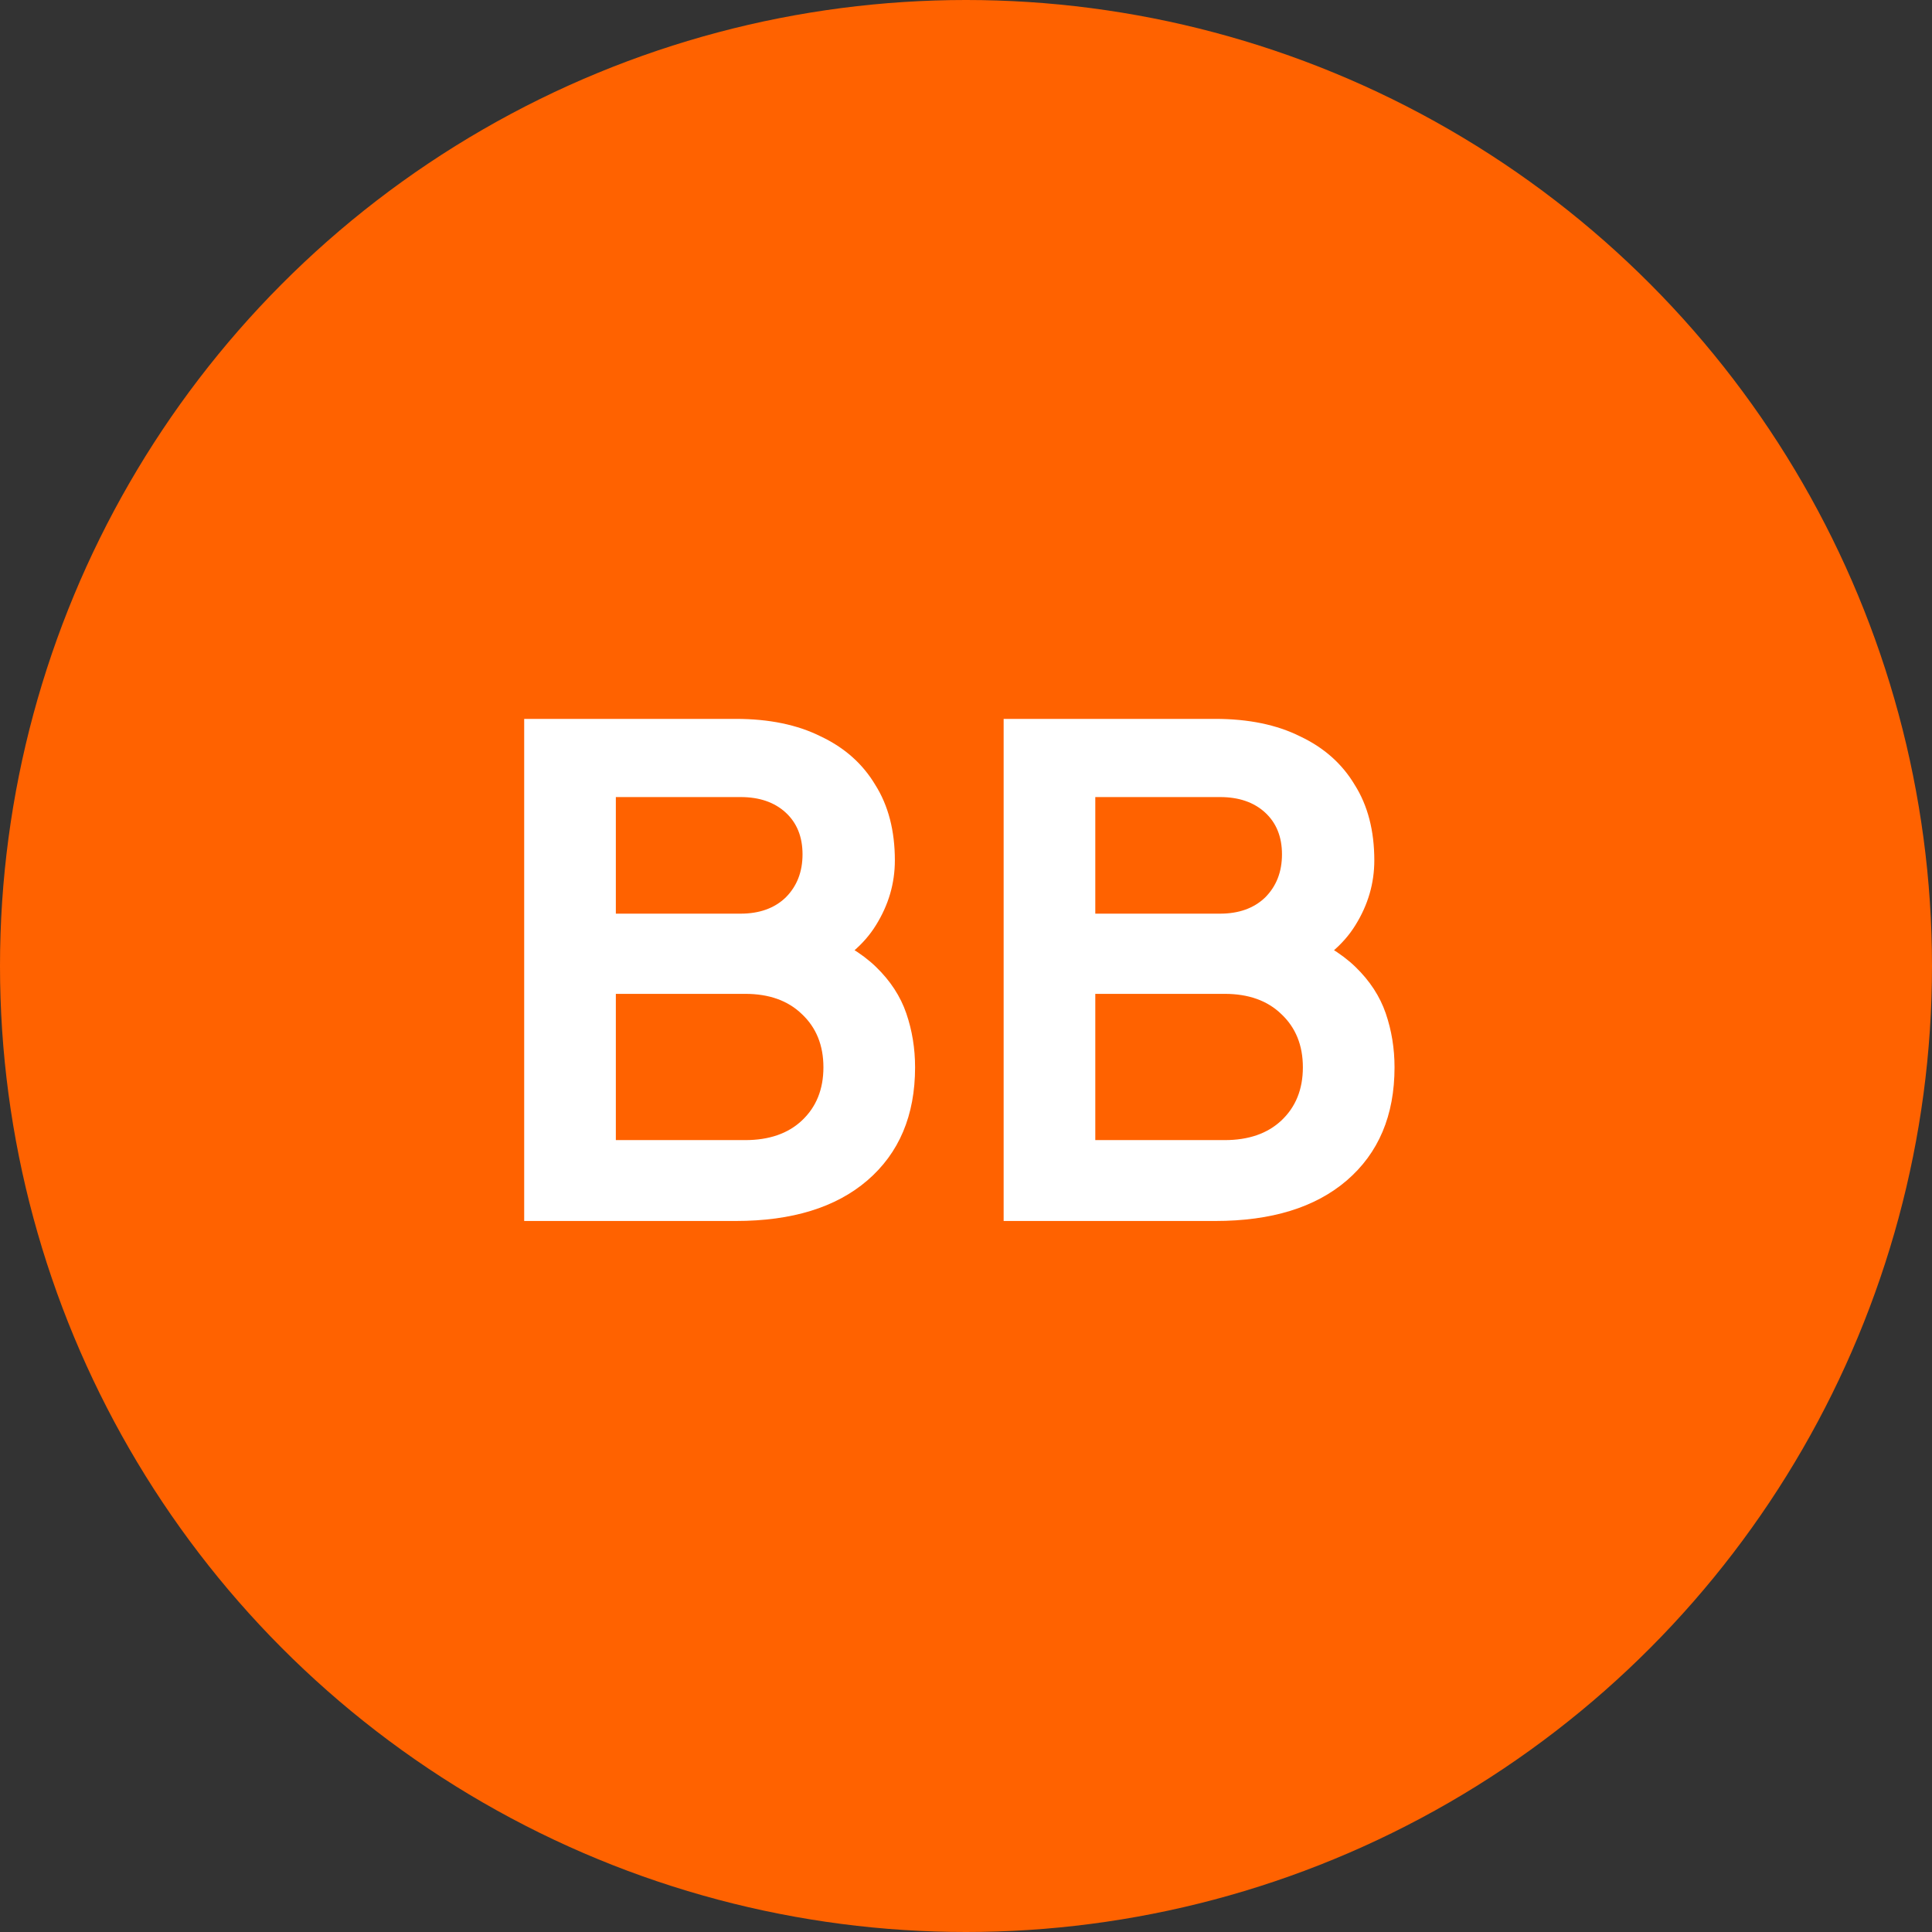
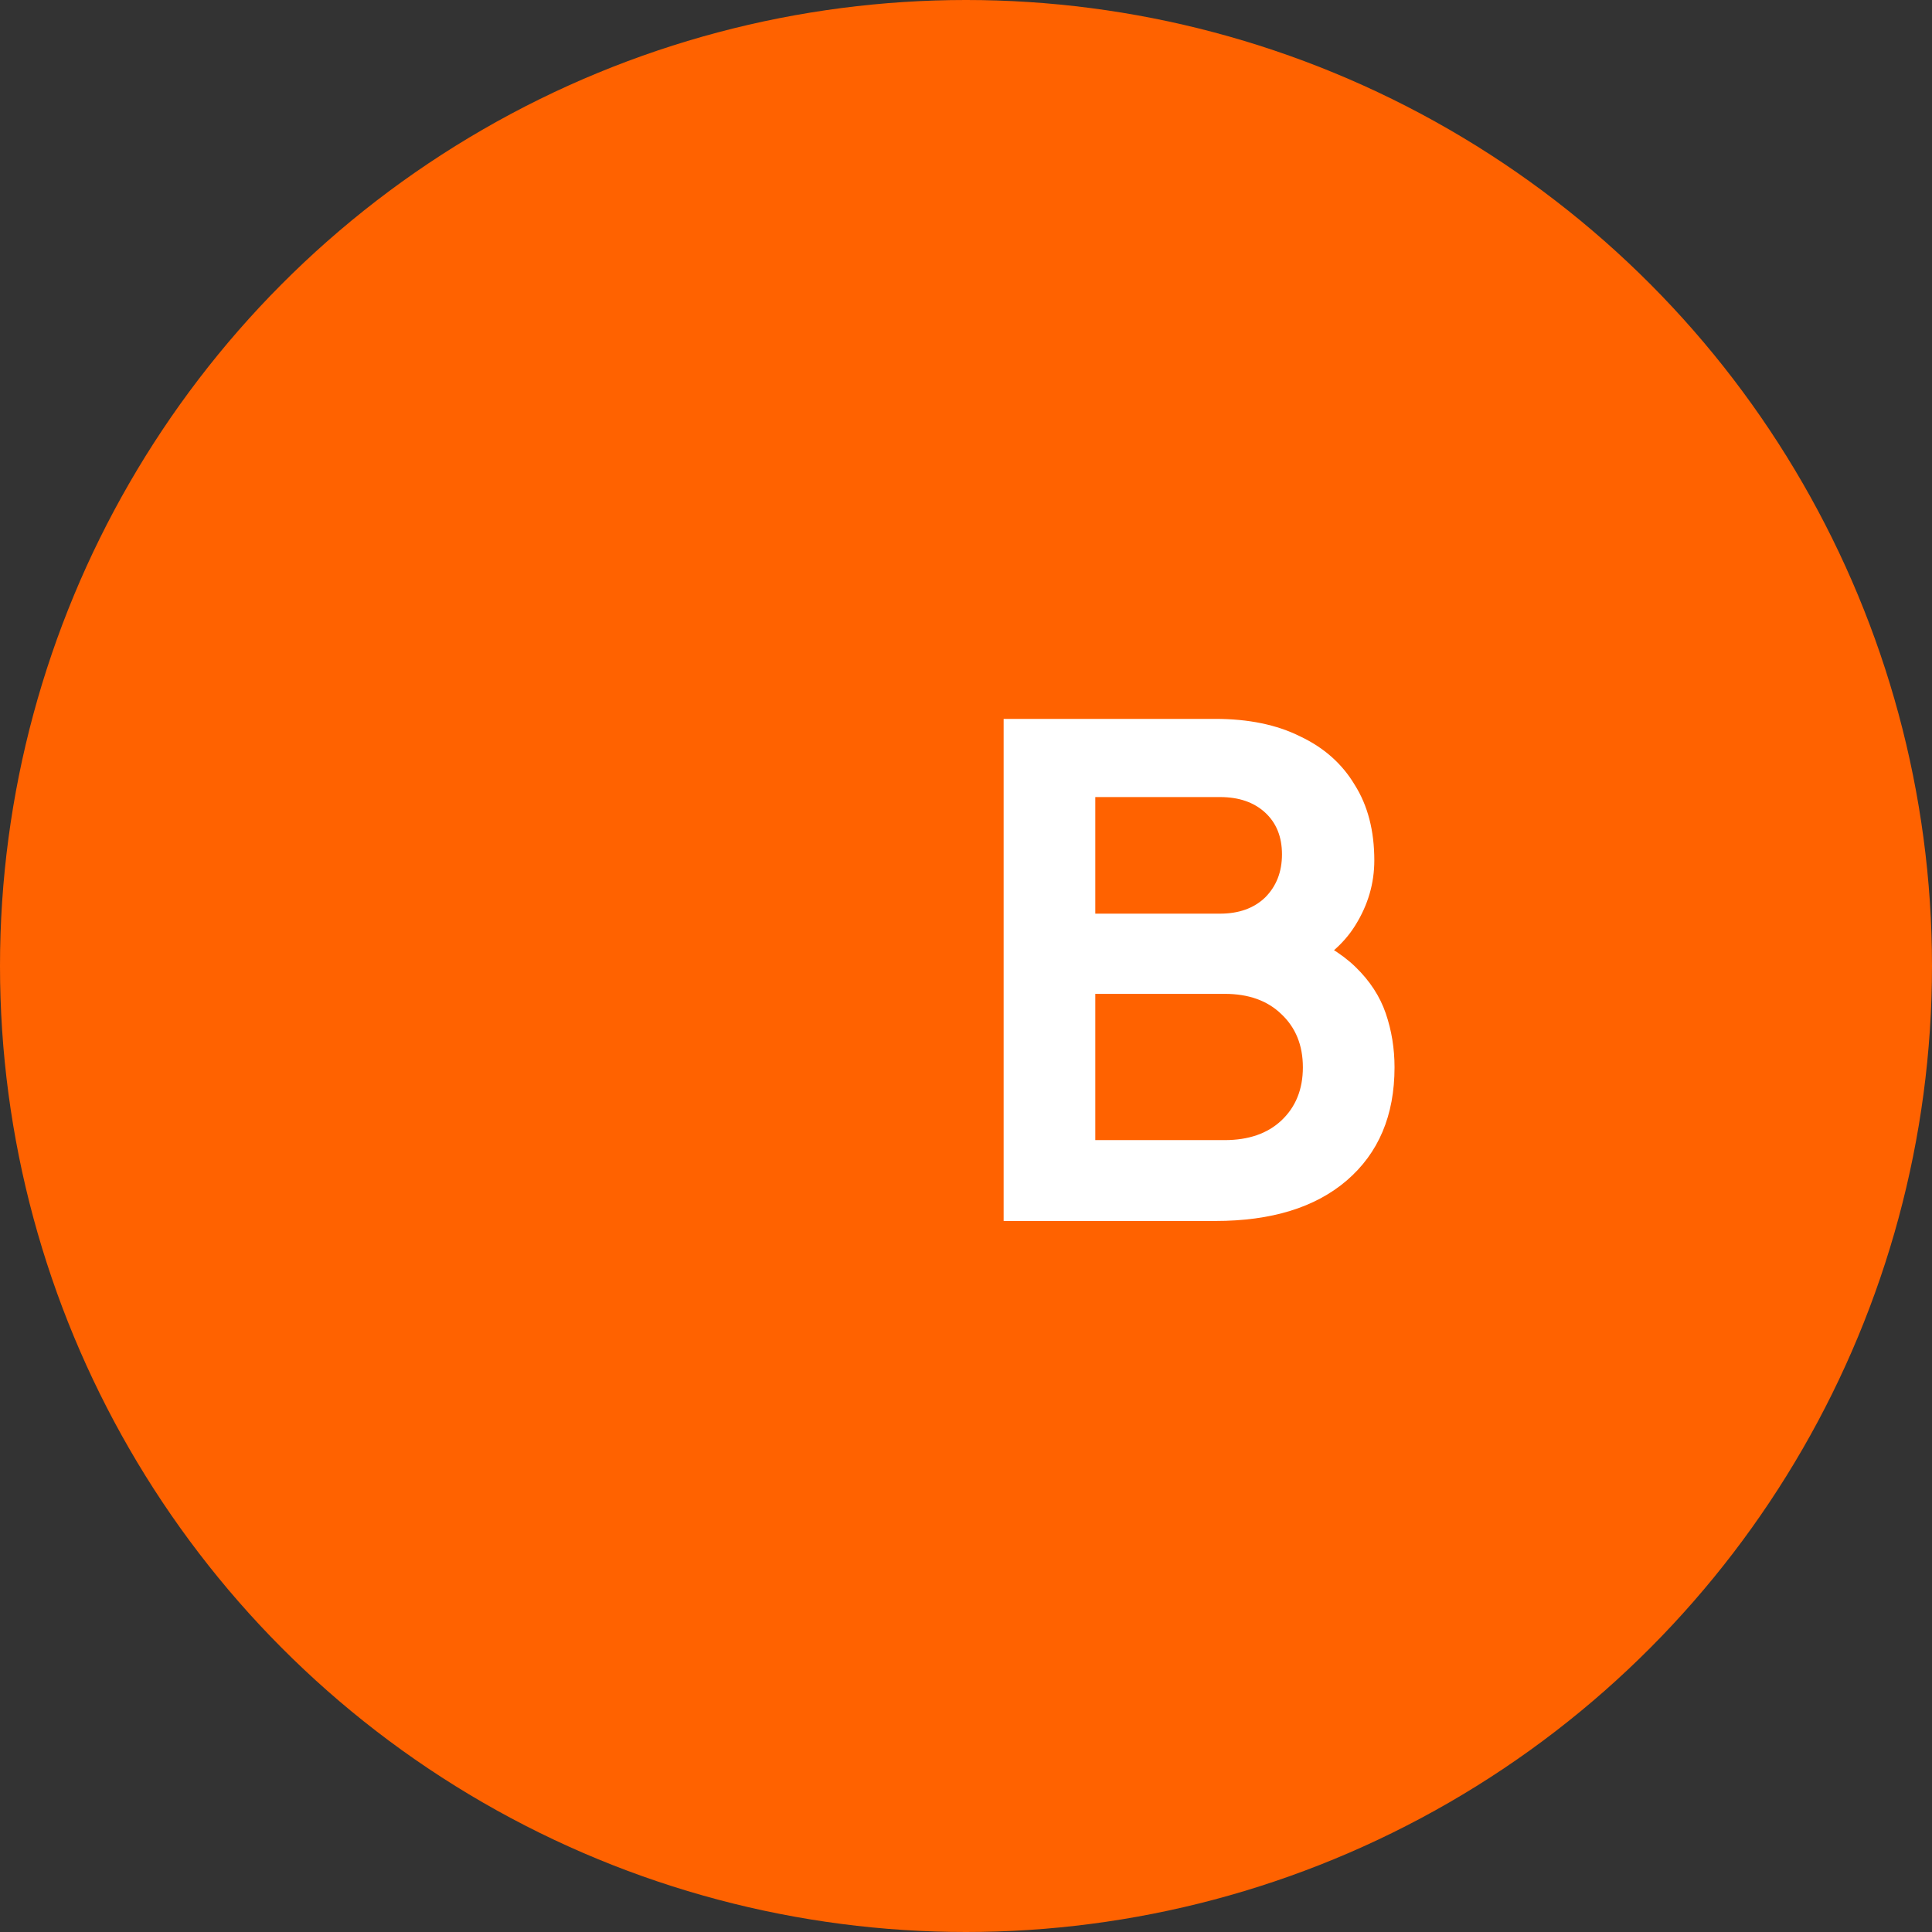
<svg xmlns="http://www.w3.org/2000/svg" width="129" height="129" viewBox="0 0 129 129" fill="none">
  <rect x="0" y="0" width="129" height="129" fill="#333333" stroke="none" />
  <circle cx="64.5" cy="64.5" r="64.5" fill="#FF6200" />
  <path d="M67.013 81.525V48H81.143C83.363 48 85.253 48.39 86.813 49.17C88.403 49.92 89.618 51 90.458 52.41C91.328 53.79 91.763 55.47 91.763 57.45C91.763 58.98 91.343 60.42 90.503 61.77C89.693 63.09 88.388 64.185 86.588 65.055V62.22C88.238 62.85 89.543 63.63 90.503 64.56C91.463 65.49 92.138 66.525 92.528 67.665C92.918 68.805 93.113 70.005 93.113 71.265C93.113 74.475 92.048 76.995 89.918 78.825C87.818 80.625 84.893 81.525 81.143 81.525H67.013ZM73.133 76.125H81.773C83.363 76.125 84.623 75.69 85.553 74.82C86.513 73.92 86.993 72.735 86.993 71.265C86.993 69.795 86.513 68.61 85.553 67.71C84.623 66.81 83.363 66.36 81.773 66.36H73.133V76.125ZM73.133 61.005H81.458C82.718 61.005 83.723 60.645 84.473 59.925C85.223 59.175 85.598 58.215 85.598 57.045C85.598 55.875 85.223 54.945 84.473 54.255C83.723 53.565 82.718 53.22 81.458 53.22H73.133V61.005Z" fill="white" />
-   <path d="M35 81.525V48H49.13C51.35 48 53.24 48.39 54.8 49.17C56.39 49.92 57.605 51 58.445 52.41C59.315 53.79 59.75 55.47 59.75 57.45C59.75 58.98 59.33 60.42 58.49 61.77C57.68 63.09 56.375 64.185 54.575 65.055V62.22C56.225 62.85 57.53 63.63 58.49 64.56C59.45 65.49 60.125 66.525 60.515 67.665C60.905 68.805 61.1 70.005 61.1 71.265C61.1 74.475 60.035 76.995 57.905 78.825C55.805 80.625 52.88 81.525 49.13 81.525H35ZM41.12 76.125H49.76C51.35 76.125 52.61 75.69 53.54 74.82C54.5 73.92 54.98 72.735 54.98 71.265C54.98 69.795 54.5 68.61 53.54 67.71C52.61 66.81 51.35 66.36 49.76 66.36H41.12V76.125ZM41.12 61.005H49.445C50.705 61.005 51.71 60.645 52.46 59.925C53.21 59.175 53.585 58.215 53.585 57.045C53.585 55.875 53.21 54.945 52.46 54.255C51.71 53.565 50.705 53.22 49.445 53.22H41.12V61.005Z" fill="white" />
</svg>